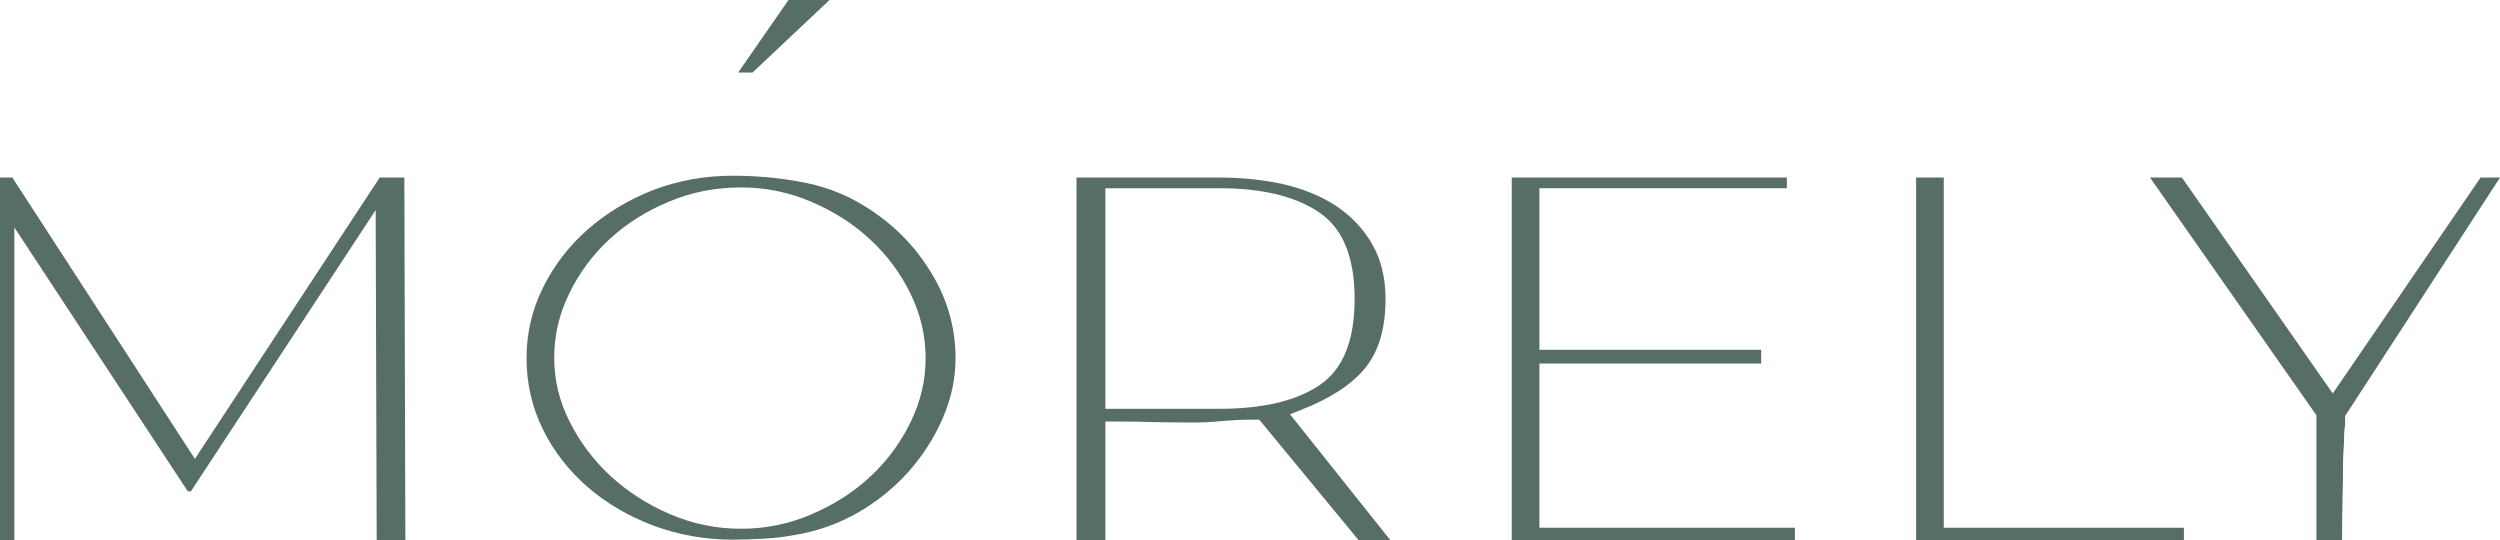
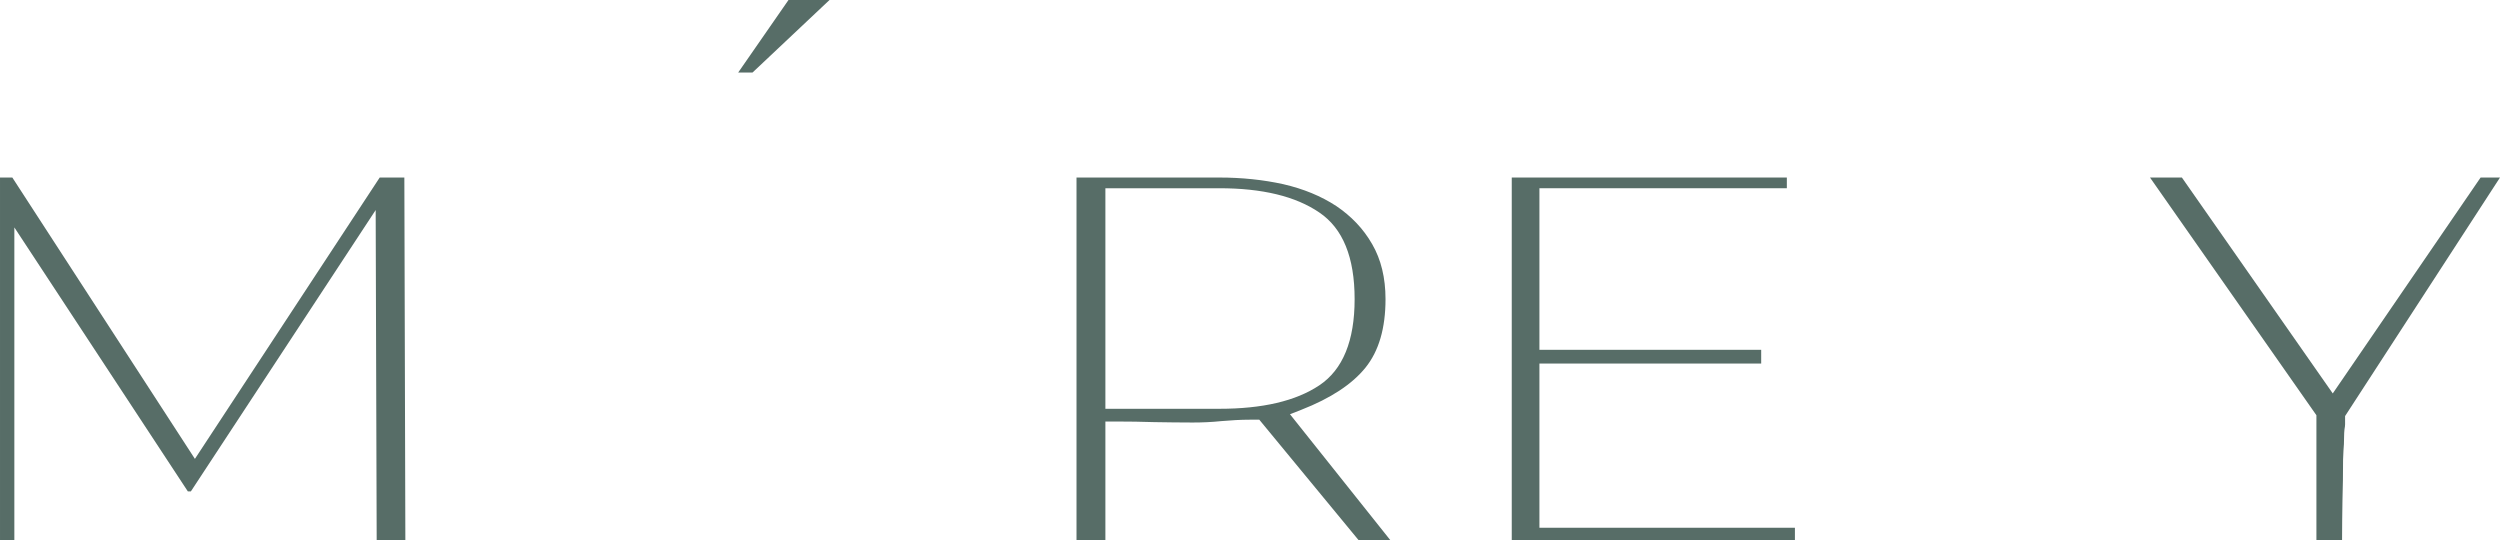
<svg xmlns="http://www.w3.org/2000/svg" xml:space="preserve" width="121.033mm" height="26.166mm" version="1.1" style="shape-rendering:geometricPrecision; text-rendering:geometricPrecision; image-rendering:optimizeQuality; fill-rule:evenodd; clip-rule:evenodd" viewBox="0 0 12378 2676">
  <defs>
    <style type="text/css"> .fil0 {fill:#576D67;fill-rule:nonzero} </style>
  </defs>
  <g id="Слой_x0020_1">
    <polygon class="fil0" points="0,879 61,879 965,2272 1880,879 2002,879 2007,2676 1865,2676 1860,1040 945,2433 930,2433 71,1126 71,2676 0,2676 " />
-     <path class="fil0" d="M2744 1773c0,108 25,213 76,314 51,102 119,192 203,270 85,78 183,141 295,189 112,48 229,72 351,72 122,0 239,-24 350,-72 112,-48 210,-111 293,-189 83,-78 149,-168 198,-270 49,-101 73,-206 73,-314 0,-108 -24,-213 -73,-315 -49,-102 -115,-191 -198,-269 -83,-78 -181,-141 -293,-189 -111,-48 -228,-72 -350,-72 -126,0 -244,23 -356,70 -112,46 -210,108 -295,186 -84,78 -151,168 -200,270 -50,102 -74,208 -74,319zm1509 -769c146,84 262,194 348,331 87,136 130,282 130,438 0,102 -21,201 -64,299 -42,97 -99,185 -170,265 -71,79 -155,147 -251,202 -97,55 -201,92 -313,110 -47,9 -97,15 -150,18 -52,3 -104,5 -155,5 -139,0 -270,-24 -394,-70 -123,-47 -232,-110 -325,-191 -93,-81 -167,-176 -221,-285 -54,-110 -81,-227 -81,-353 0,-123 27,-239 81,-348 54,-110 128,-206 221,-288 93,-82 202,-148 325,-196 124,-47 255,-71 394,-71 109,0 218,9 328,29 110,19 209,54 297,105z" />
-     <path class="fil0" d="M5473 2024l564 0c213,0 378,-38 495,-116 117,-78 175,-221 175,-427 0,-207 -58,-350 -175,-429 -117,-80 -282,-120 -495,-120l-564 0 0 1092zm-143 -1145l707 0c111,0 217,11 317,33 100,23 187,59 262,108 74,50 134,112 178,189 44,76 66,167 66,272 0,144 -33,257 -99,339 -66,82 -172,152 -318,209l-56 22 498 625 -157 0 -493 -598 -46 0c-47,0 -95,3 -142,7 -48,5 -95,7 -142,7 -65,0 -128,-1 -191,-2 -63,-2 -124,-3 -185,-3l-56 0 0 589 -143 0 0 -1797z" />
+     <path class="fil0" d="M5473 2024l564 0c213,0 378,-38 495,-116 117,-78 175,-221 175,-427 0,-207 -58,-350 -175,-429 -117,-80 -282,-120 -495,-120l-564 0 0 1092zm-143 -1145l707 0c111,0 217,11 317,33 100,23 187,59 262,108 74,50 134,112 178,189 44,76 66,167 66,272 0,144 -33,257 -99,339 -66,82 -172,152 -318,209l-56 22 498 625 -157 0 -493 -598 -46 0c-47,0 -95,3 -142,7 -48,5 -95,7 -142,7 -65,0 -128,-1 -191,-2 -63,-2 -124,-3 -185,-3l-56 0 0 589 -143 0 0 -1797" />
    <polygon class="fil0" points="7485,2676 7485,879 8847,879 8847,932 7622,932 7622,1732 8720,1732 8720,1800 7622,1800 7622,2613 8887,2613 8887,2676 " />
-     <polygon class="fil0" points="9487,879 9624,879 9624,2613 10813,2613 10813,2676 9487,2676 " />
    <path class="fil0" d="M10645 879l158 0 747 1069 732 -1069 96 0 -767 1181 0 41c0,6 -1,14 -3,25 -1,10 -2,23 -2,38 0,24 -1,46 -3,67 -1,21 -2,36 -2,45 0,69 -1,136 -3,202 -1,66 -2,132 -2,198l-127 0 0 -620 -824 -1177z" />
    <polygon class="fil0" points="3726,359 3655,359 3904,0 4107,0 " />
  </g>
</svg>